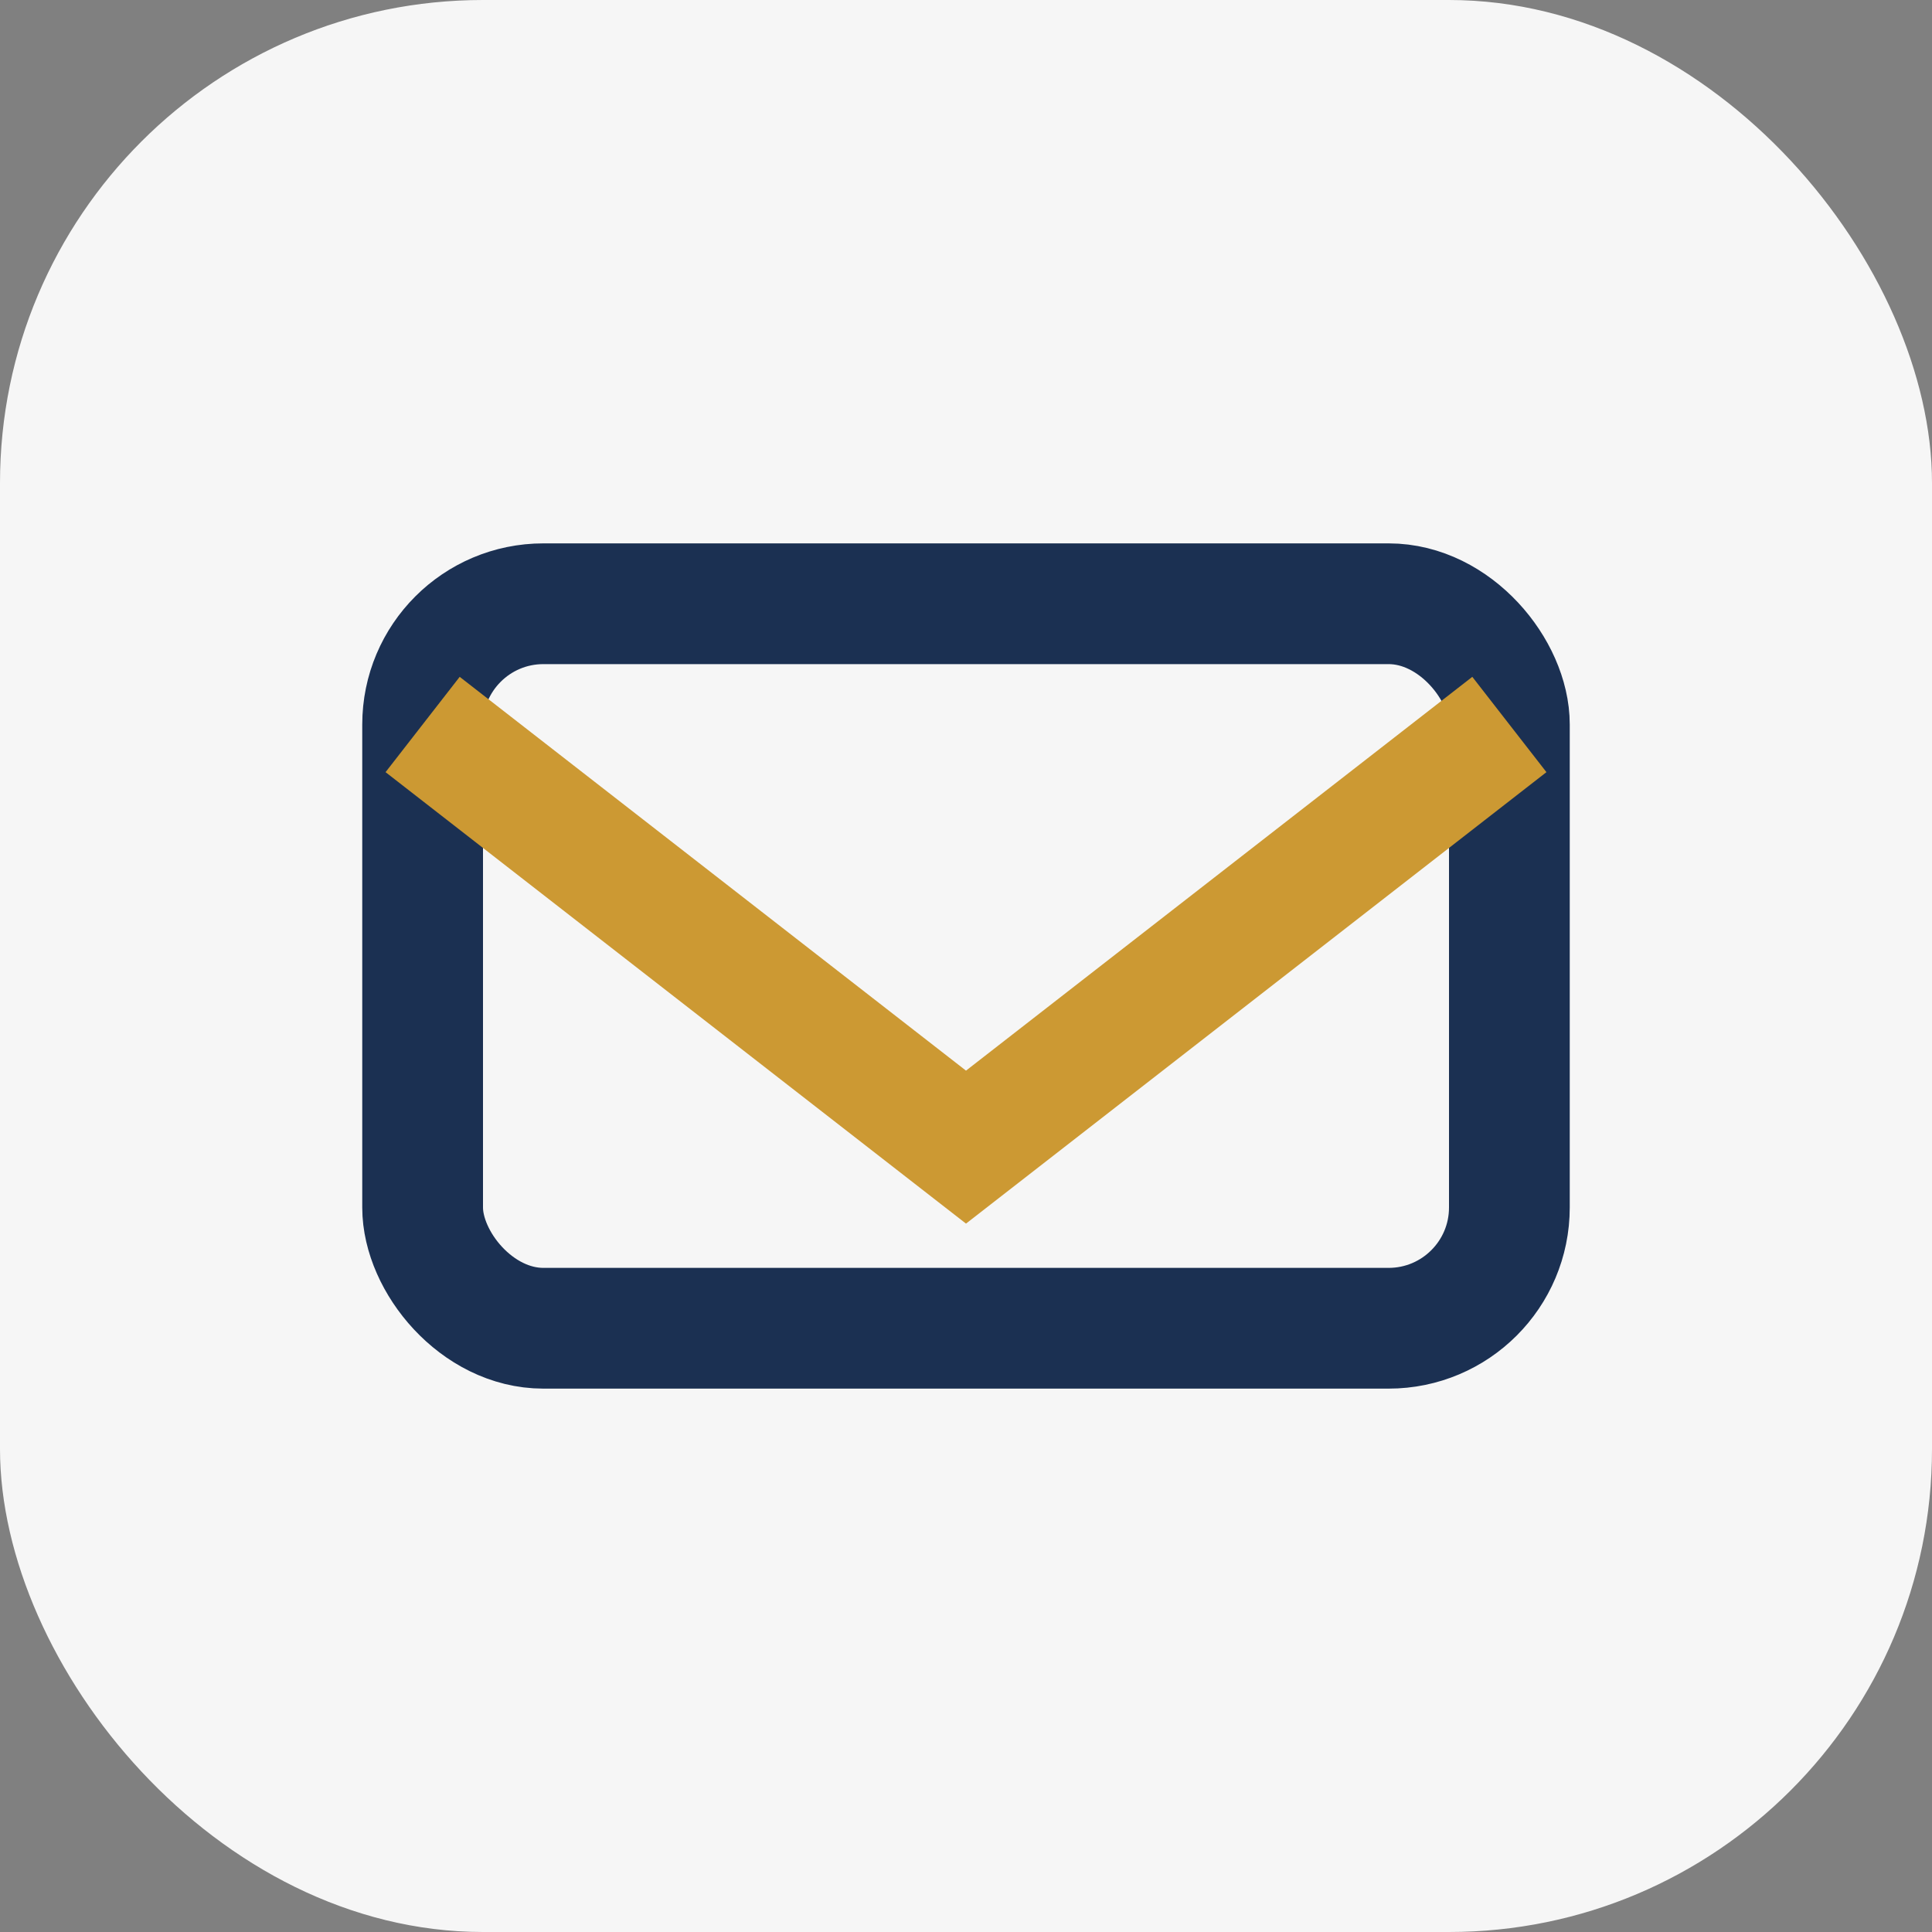
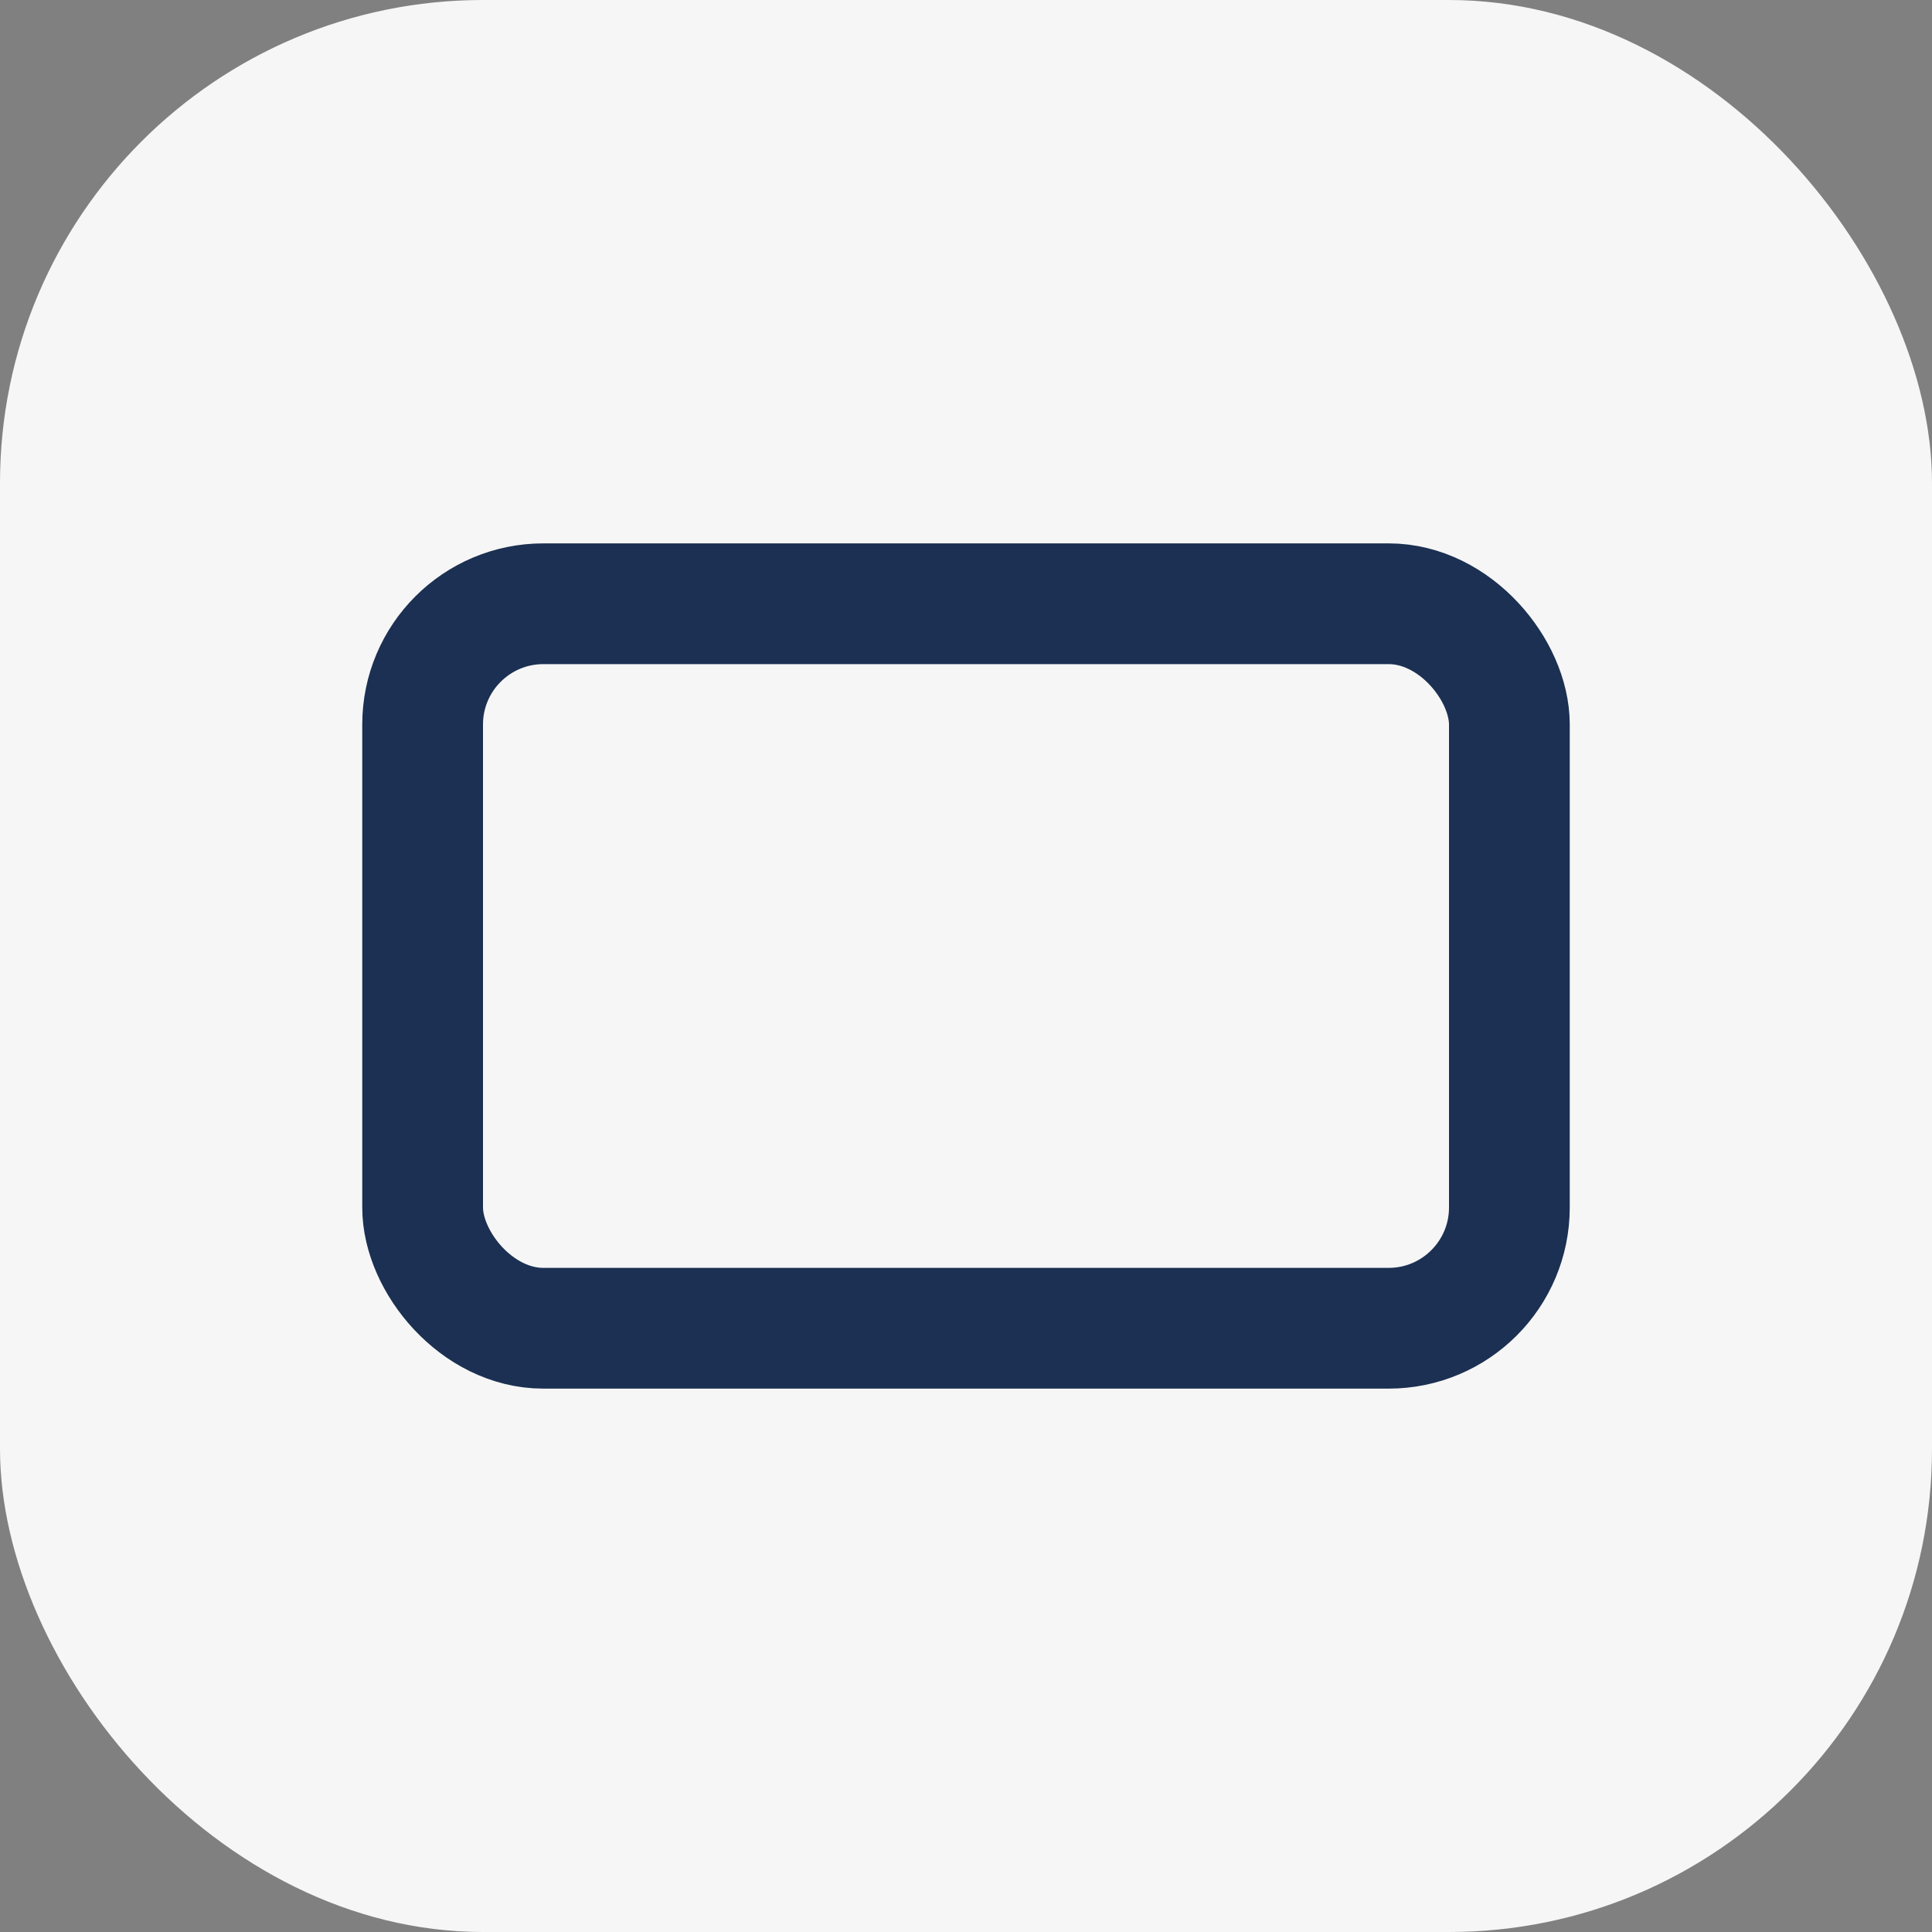
<svg xmlns="http://www.w3.org/2000/svg" width="32" height="32" viewBox="0 0 32 32">
  <rect x="0" y="0" width="32" height="32" fill="#808080" stroke="none" />
  <rect width="32" height="32" rx="8" fill="#F6F6F6" />
  <rect x="7" y="10" width="18" height="12" rx="2" stroke="#1B3052" stroke-width="2" fill="none" />
-   <path d="M7 12l9 7 9-7" stroke="#CC9933" stroke-width="2" fill="none" />
</svg>